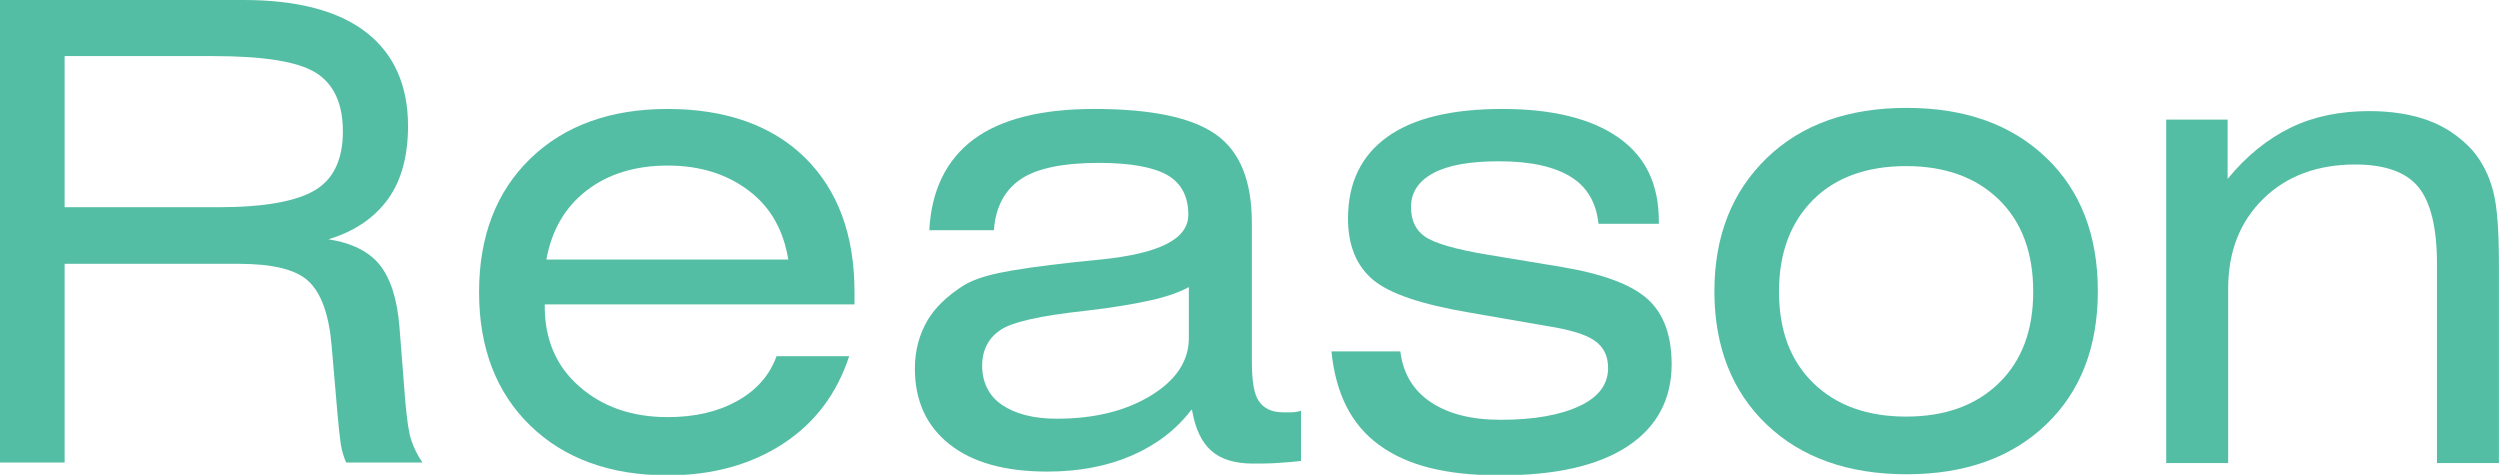
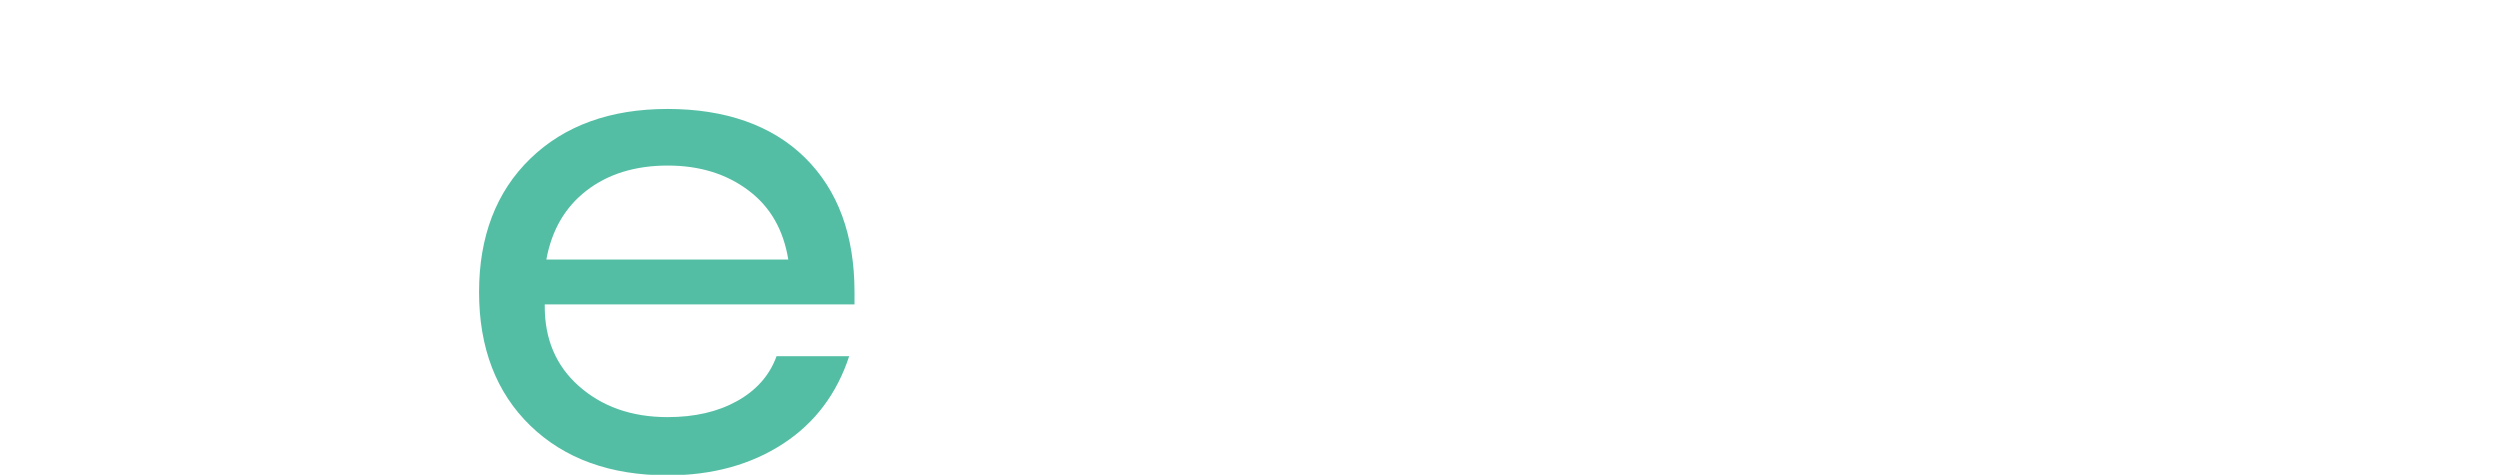
<svg xmlns="http://www.w3.org/2000/svg" id="_レイヤー_2" viewBox="0 0 46.81 8.89">
  <defs>
    <style>.cls-1{fill:#54bea5;}</style>
  </defs>
  <g id="_テキスト">
-     <path class="cls-1" d="M0,8.67V0h4.56c1,0,1.77.2,2.29.6s.79.99.79,1.76c0,.55-.12,1.01-.37,1.36s-.62.61-1.12.76c.44.07.76.23.96.48s.33.64.37,1.17l.11,1.4c.03.32.06.56.11.71s.12.29.21.42h-1.43c-.04-.1-.08-.21-.1-.35s-.04-.32-.06-.55l-.11-1.28c-.05-.6-.2-1-.44-1.22s-.68-.32-1.3-.32H1.21v3.72H0ZM3.97,1.05H1.21v2.83h2.87c.87,0,1.47-.11,1.82-.32s.52-.58.52-1.1-.17-.89-.51-1.1-.98-.31-1.93-.31Z" />
    <path class="cls-1" d="M10.2,5.69v.05c0,.61.21,1.11.64,1.49s.98.58,1.66.58c.51,0,.94-.1,1.3-.3s.61-.48.74-.84h1.36c-.23.7-.64,1.25-1.24,1.64s-1.32.59-2.16.59c-1.07,0-1.93-.31-2.57-.93s-.96-1.46-.96-2.5.32-1.88.96-2.5,1.5-.93,2.57-.93,1.95.3,2.57.91.93,1.45.93,2.52v.23h-5.81ZM10.24,4.86h4.52c-.09-.55-.33-.98-.74-1.29s-.91-.47-1.52-.47-1.12.16-1.52.47-.65.74-.75,1.29Z" />
-     <path class="cls-1" d="M22.31,7.67c-.29.38-.66.66-1.12.86s-.99.3-1.58.3c-.79,0-1.4-.17-1.83-.51s-.65-.81-.65-1.42c0-.33.08-.63.23-.89s.39-.48.69-.67c.15-.09.37-.17.66-.23s.75-.13,1.4-.2c.11-.01.28-.03.49-.05,1.1-.11,1.65-.38,1.65-.84,0-.34-.13-.59-.39-.74s-.69-.23-1.28-.23c-.67,0-1.16.1-1.46.3s-.48.52-.51.96h-1.21c.04-.75.32-1.32.83-1.7s1.27-.57,2.26-.57c1.07,0,1.83.16,2.28.48s.67.87.67,1.66v2.59c0,.36.04.61.13.74s.23.21.45.21c.05,0,.1,0,.16,0s.12-.01.18-.03v.94c-.15.02-.31.03-.46.04s-.3.01-.44.01c-.34,0-.6-.08-.78-.24s-.3-.41-.36-.76ZM22.27,5.37c-.16.09-.4.18-.71.25s-.72.14-1.24.2c-.84.09-1.37.21-1.59.36s-.34.37-.34.67.12.56.37.73.59.26,1.03.26c.71,0,1.3-.15,1.77-.44s.7-.65.7-1.07v-.96Z" />
-     <path class="cls-1" d="M24.94,6.58h1.28c.05.41.24.73.57.95s.76.33,1.31.33c.63,0,1.12-.09,1.48-.26s.53-.41.53-.71c0-.22-.08-.39-.25-.51s-.47-.21-.92-.28l-1.44-.25c-.88-.15-1.48-.35-1.79-.61s-.47-.64-.47-1.15c0-.67.25-1.18.74-1.53s1.21-.52,2.15-.52,1.67.18,2.18.54.75.88.75,1.56v.05h-1.13c-.04-.39-.21-.69-.52-.88s-.75-.29-1.34-.29c-.54,0-.95.07-1.23.22s-.42.36-.42.64c0,.25.09.43.26.55s.57.24,1.18.34l1.39.23c.77.13,1.3.33,1.6.6s.45.68.45,1.22c0,.66-.28,1.18-.83,1.54-.55.36-1.34.54-2.38.54s-1.75-.19-2.27-.57-.81-.96-.89-1.75Z" />
-     <path class="cls-1" d="M32.1,5.46c0-1.04.33-1.87.98-2.5s1.53-.94,2.62-.94,1.96.31,2.61.93.97,1.46.97,2.5-.32,1.88-.97,2.5-1.52.93-2.61.93-1.97-.31-2.62-.93-.98-1.46-.98-2.5ZM33.31,5.46c0,.72.21,1.29.64,1.71s1.01.63,1.74.63,1.31-.21,1.74-.63.64-.99.64-1.71-.21-1.3-.64-1.72-1.01-.63-1.74-.63-1.32.21-1.74.63-.64.99-.64,1.72Z" />
-     <path class="cls-1" d="M40.56,8.67V2.24h1.15v1.11c.35-.43.75-.75,1.18-.96s.93-.31,1.47-.31c.42,0,.8.06,1.12.18s.59.31.81.55c.18.21.31.46.39.76s.11.76.11,1.41v3.69h-1.16v-3.73c0-.68-.12-1.16-.35-1.44s-.63-.42-1.18-.42c-.7,0-1.28.21-1.72.64s-.66.99-.66,1.69v3.26h-1.17Z" />
  </g>
</svg>